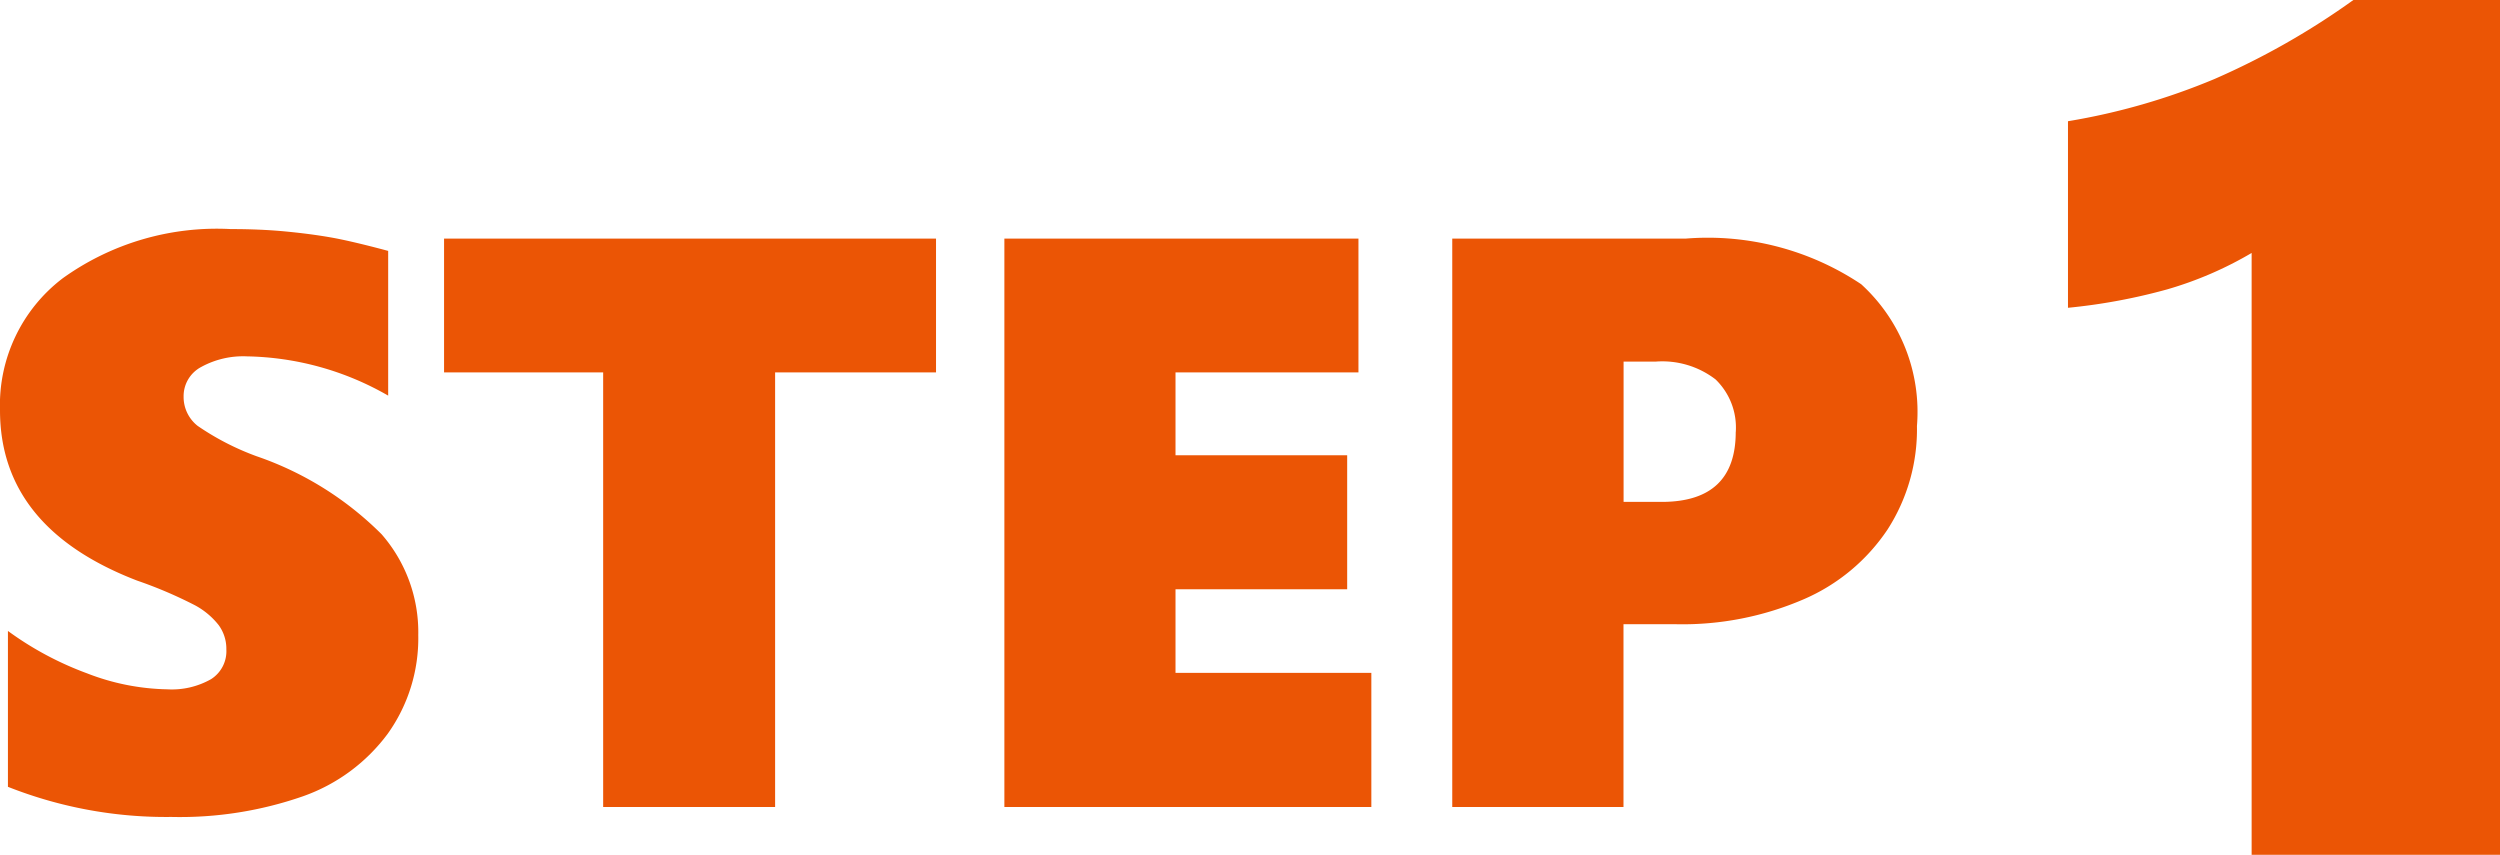
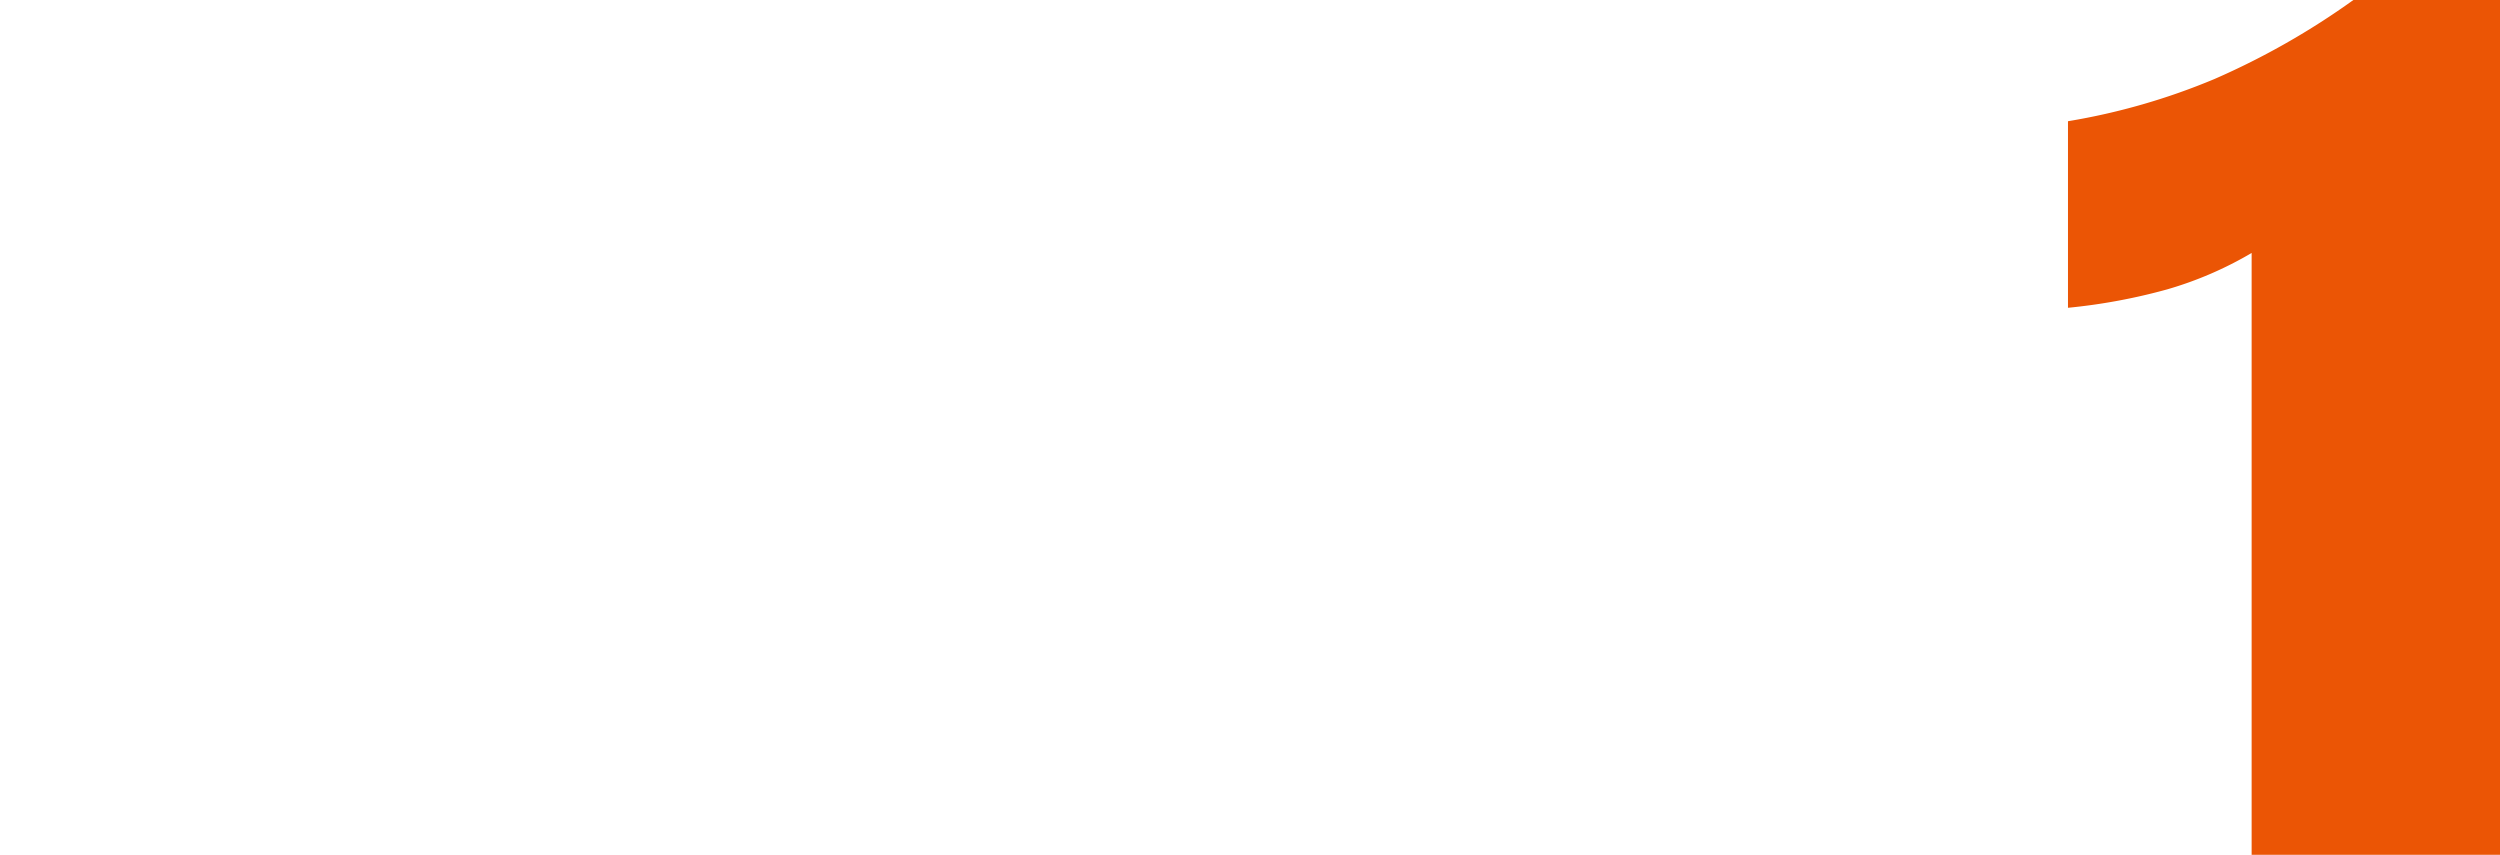
<svg xmlns="http://www.w3.org/2000/svg" width="52.341" height="17.896" viewBox="0 0 52.341 17.896">
  <g id="グループ_4511" data-name="グループ 4511" transform="translate(-43.681 -975.104)">
    <path id="パス_14050" data-name="パス 14050" d="M4.822,0V-12.6a7.681,7.681,0,0,1-1.77.763,12.194,12.194,0,0,1-2.075.385v-3.906a13.712,13.712,0,0,0,3.07-.885A15.843,15.843,0,0,0,6.958-17.9h3.064V0Z" transform="translate(86 993)" fill="#eb5505" />
-     <path id="パス_14049" data-name="パス 14049" d="M9.438-3.6A3.438,3.438,0,0,1,8.8-1.536,3.764,3.764,0,0,1,7.022-.224,7.831,7.831,0,0,1,4.267.208,9,9,0,0,1,.847-.423V-3.686A6.755,6.755,0,0,0,2.5-2.8a4.859,4.859,0,0,0,1.685.336A1.663,1.663,0,0,0,5.1-2.677.693.693,0,0,0,5.42-3.3a.838.838,0,0,0-.162-.51,1.589,1.589,0,0,0-.49-.411A9.122,9.122,0,0,0,3.553-4.74Q.681-5.844.681-8.309a3.335,3.335,0,0,1,1.312-2.76A5.532,5.532,0,0,1,5.512-12.1q.623,0,1.146.05t.95.125q.427.075,1.2.282v3.03a6.129,6.129,0,0,0-2.955-.822,1.824,1.824,0,0,0-.963.224.69.69,0,0,0-.365.614.77.77,0,0,0,.295.618,5.525,5.525,0,0,0,1.233.635A6.835,6.835,0,0,1,8.67-5.711,3.119,3.119,0,0,1,9.438-3.6Zm7.471-5.5V0h-3.6V-9.1H9.978V-11.9h10.3V-9.1Zm4.8,9.1V-11.9h7.413V-9.1H25.292v1.735h3.594v2.806H25.292v1.751h4.1V0ZM40.815-7.977A3.871,3.871,0,0,1,40.2-5.811a4.03,4.03,0,0,1-1.764,1.465,6.4,6.4,0,0,1-2.665.519h-1.1V0H31.086V-11.9h4.881a5.779,5.779,0,0,1,3.681.955A3.617,3.617,0,0,1,40.815-7.977Zm-3.793.125a1.4,1.4,0,0,0-.423-1.1,1.829,1.829,0,0,0-1.245-.374h-.681v2.938h.805Q37.021-6.392,37.021-7.853Z" transform="translate(43 992)" fill="#eb5505" />
  </g>
</svg>